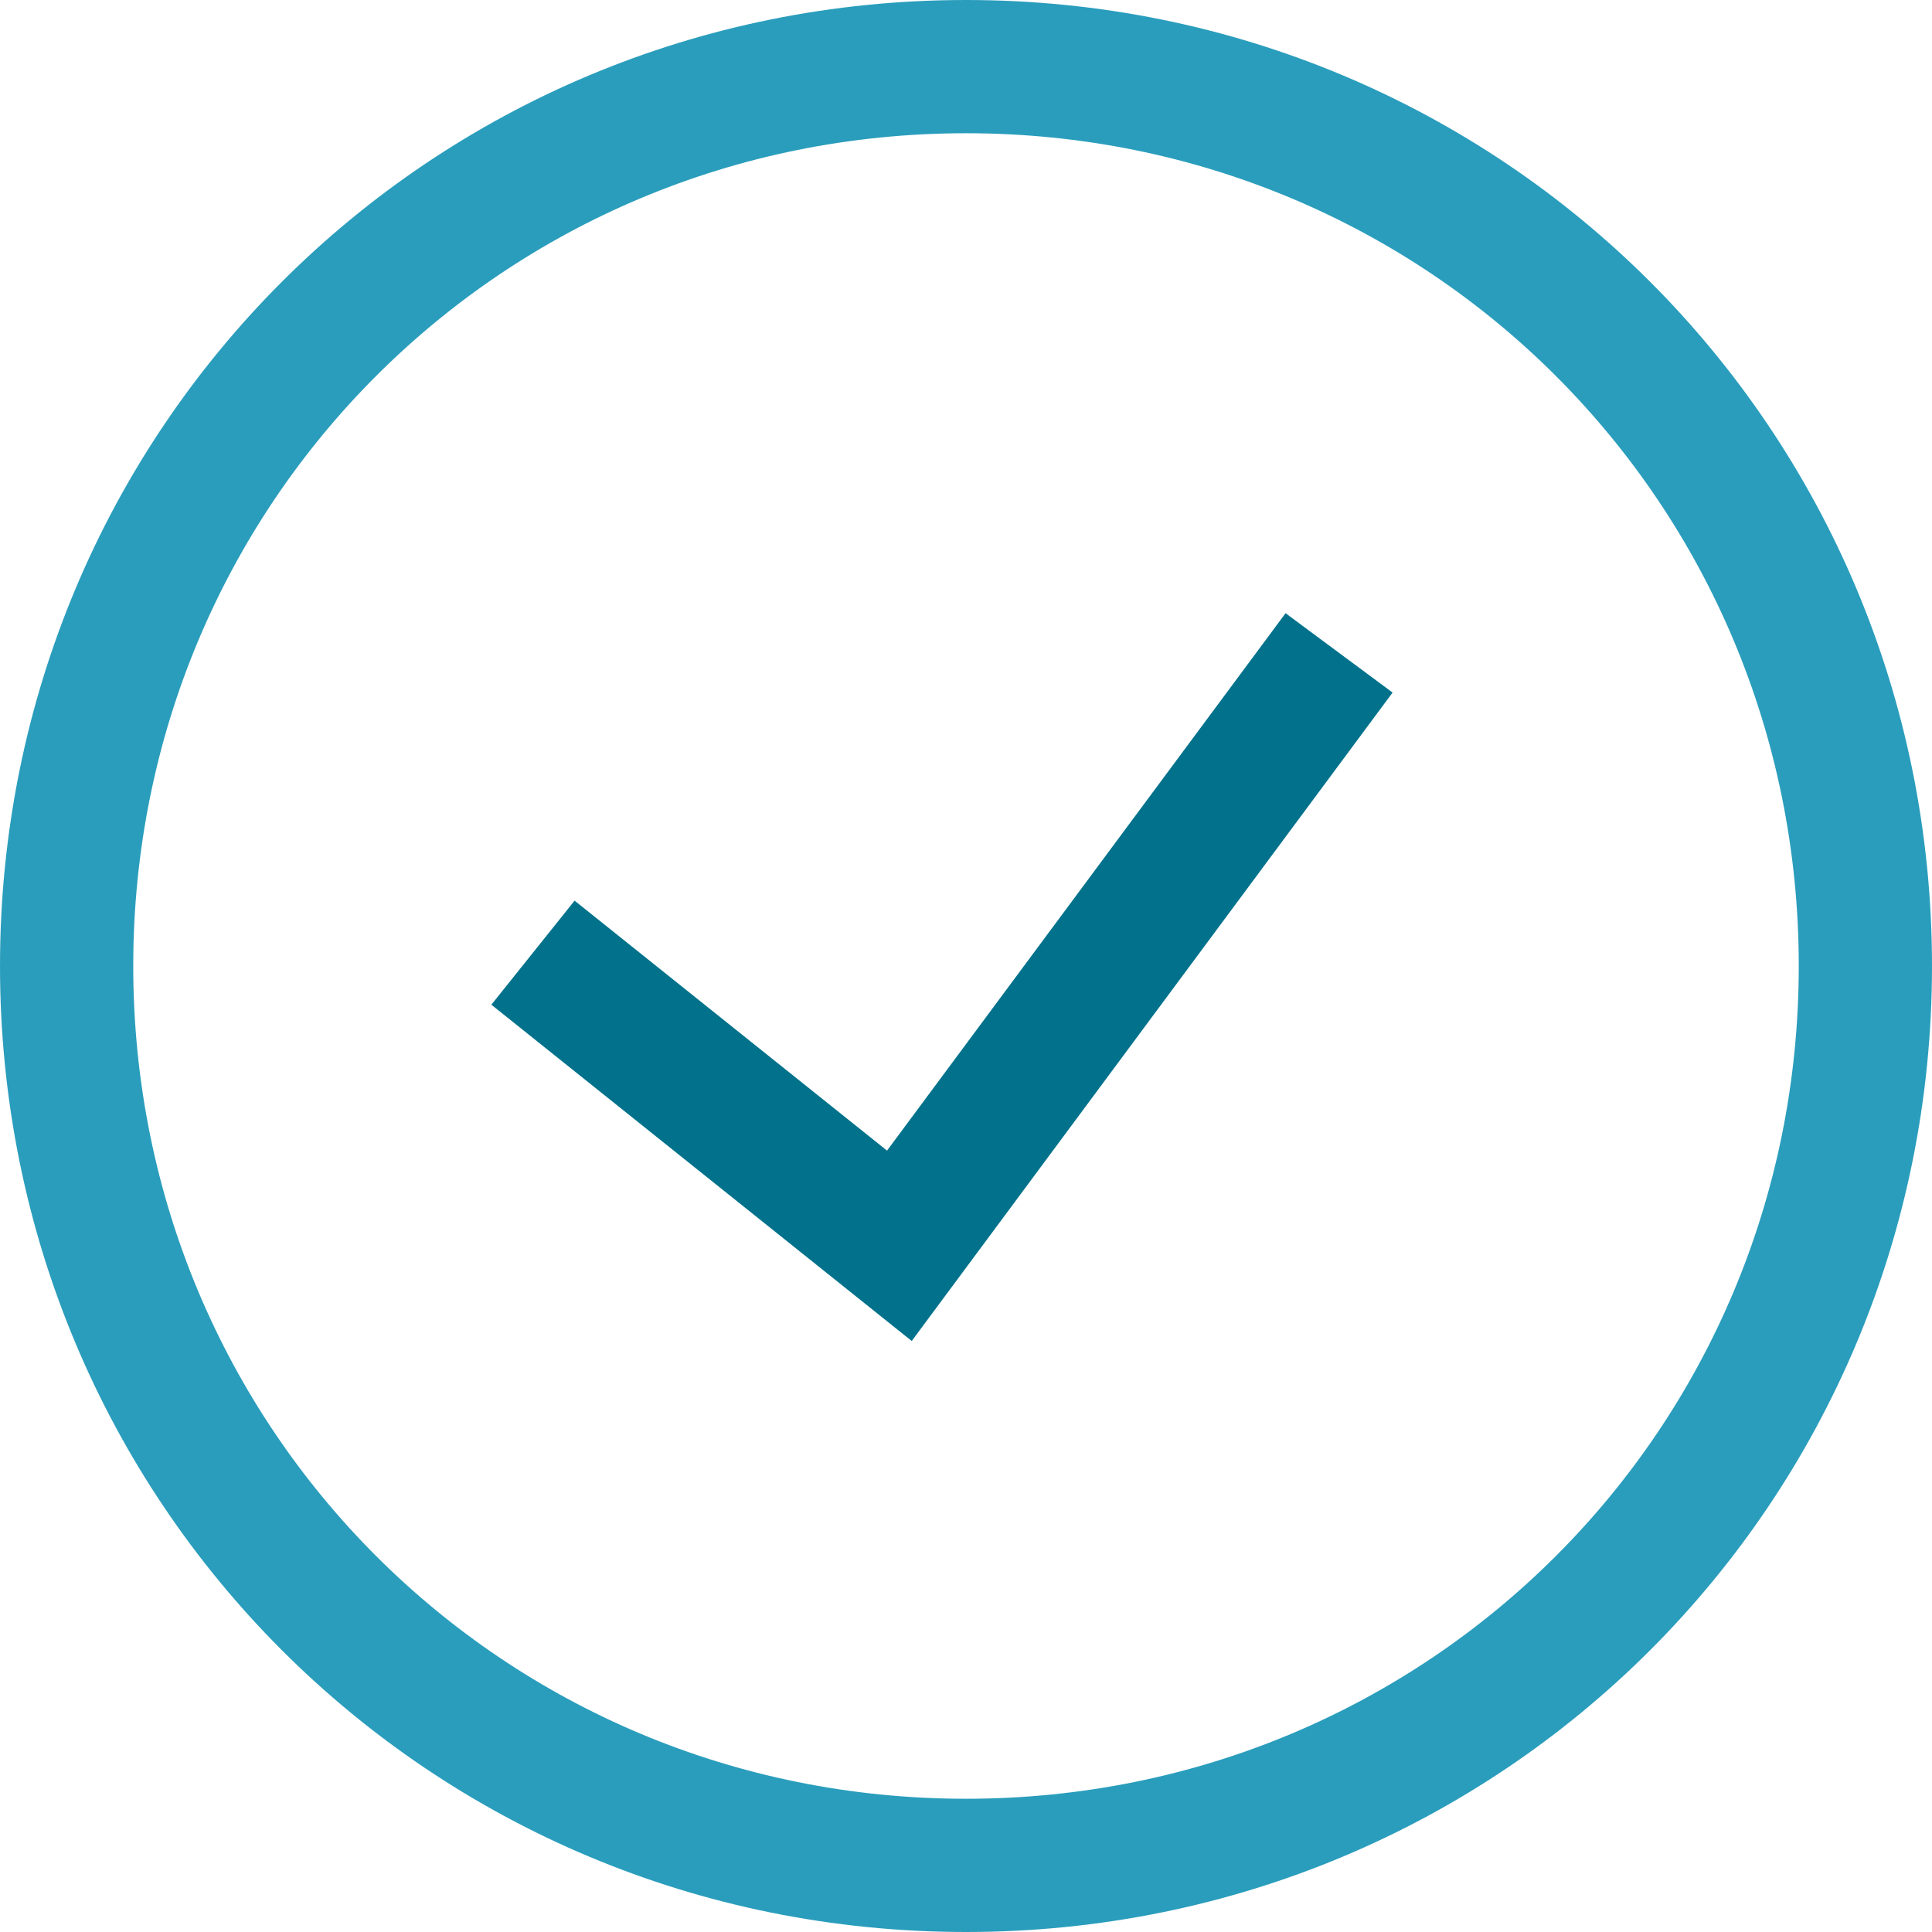
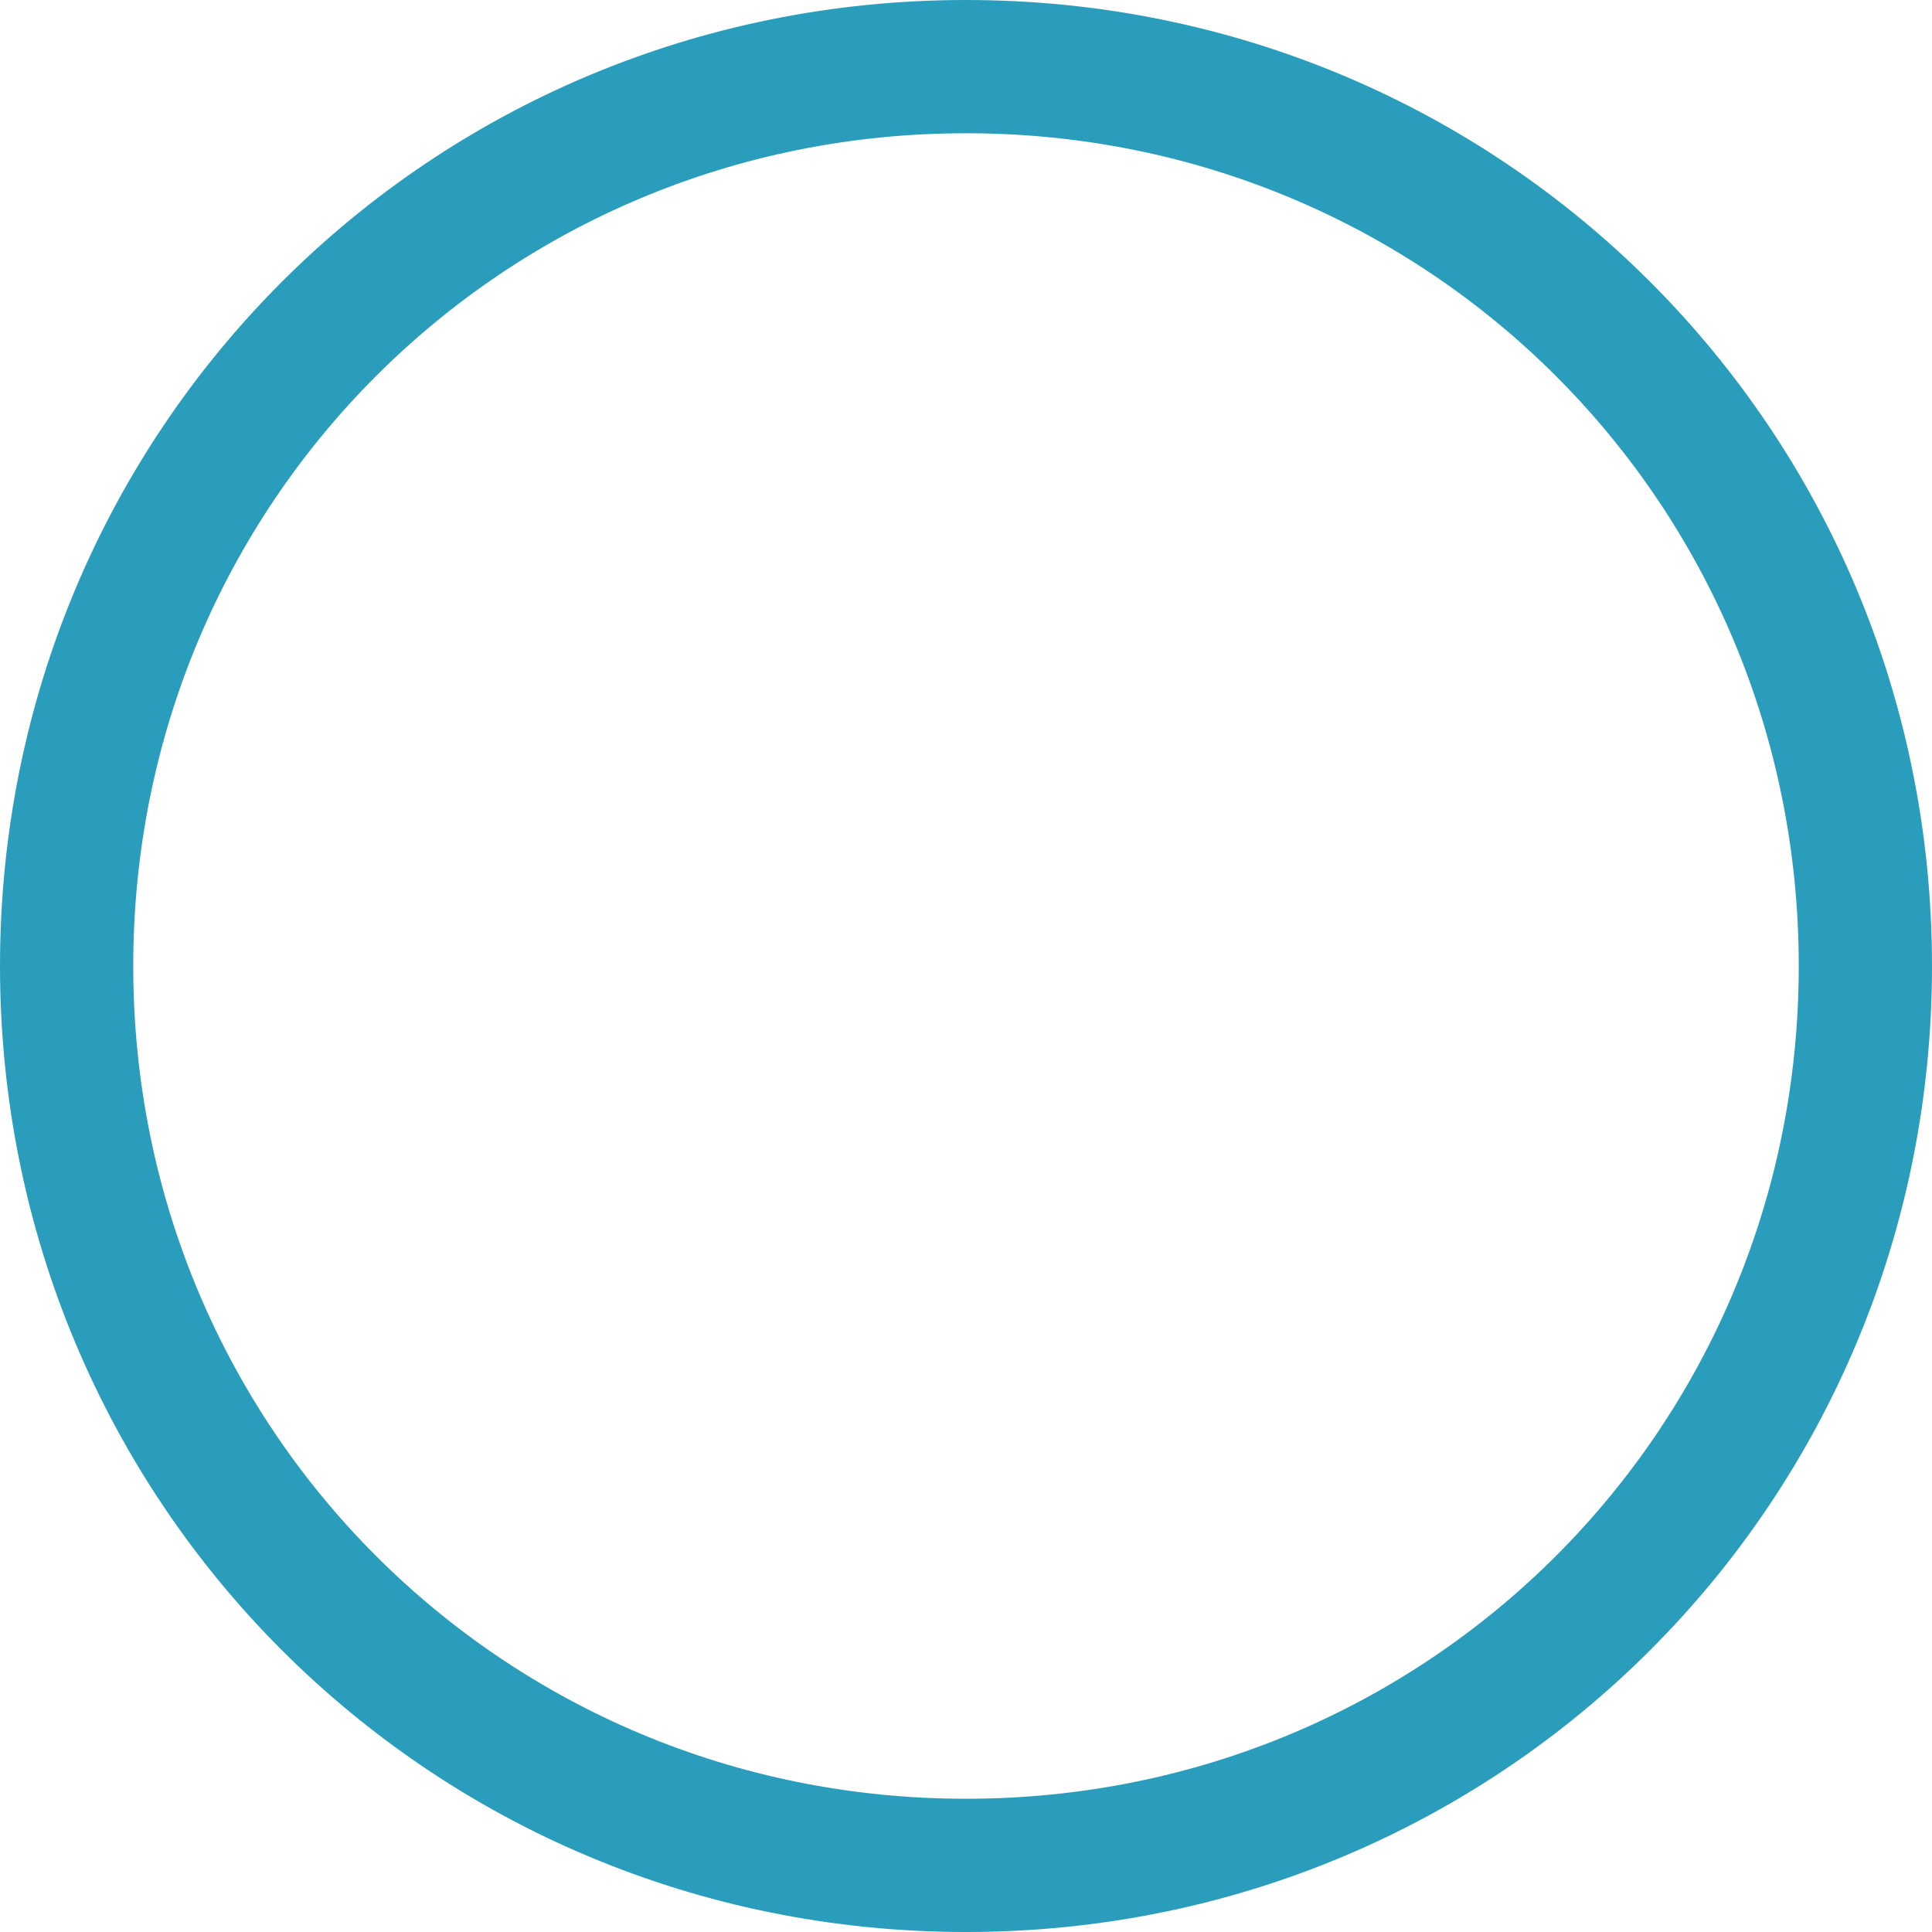
<svg xmlns="http://www.w3.org/2000/svg" version="1.1" id="Layer_1" x="0px" y="0px" viewBox="0 0 29 29" style="enable-background:new 0 0 29 29;" xml:space="preserve">
  <style type="text/css">
	.st0{fill:none;stroke:#2A9DBC;stroke-width:2;stroke-miterlimit:10;}
	.st1{fill:none;stroke:#02728C;stroke-width:2;stroke-miterlimit:10;}
</style>
  <path class="st0" d="M28,14.5C28,22,22,28,14.5,28S1,22,1,14.5S7,1,14.5,1l0,0C22,1,28,7,28,14.5z" />
-   <path class="st1" d="M8,14.3l5.5,4.4l6.6-8.9" />
</svg>